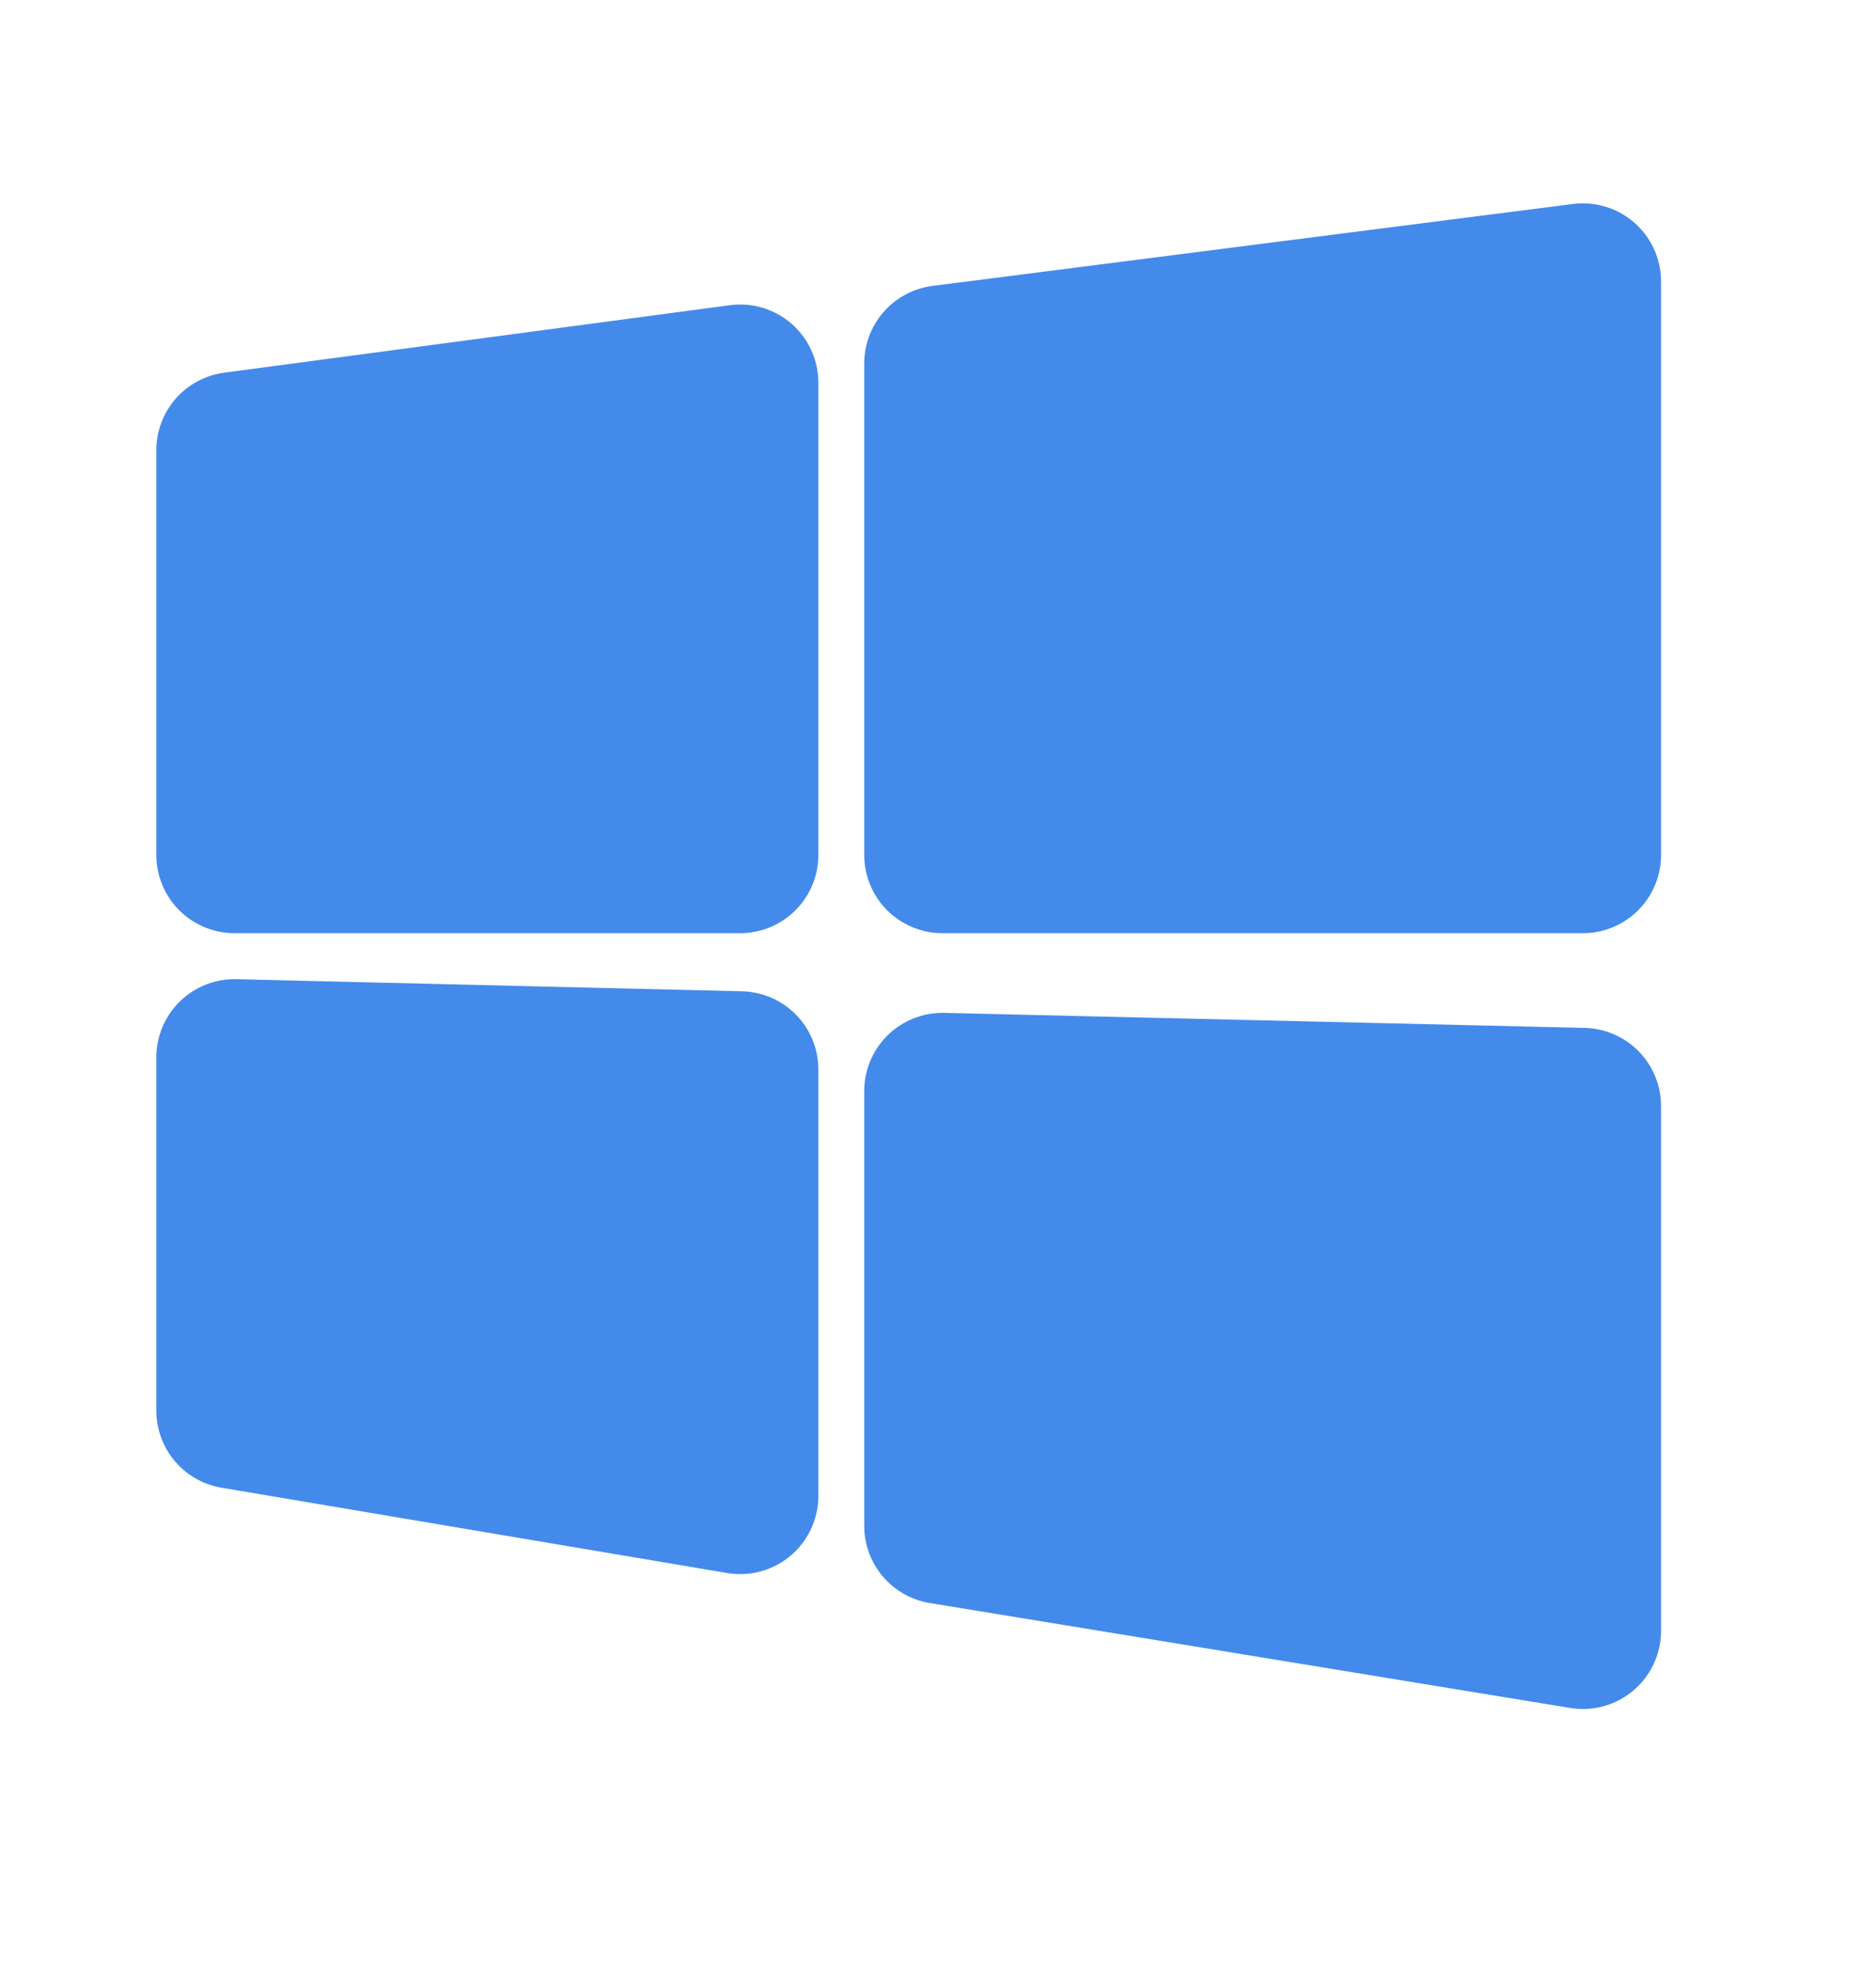
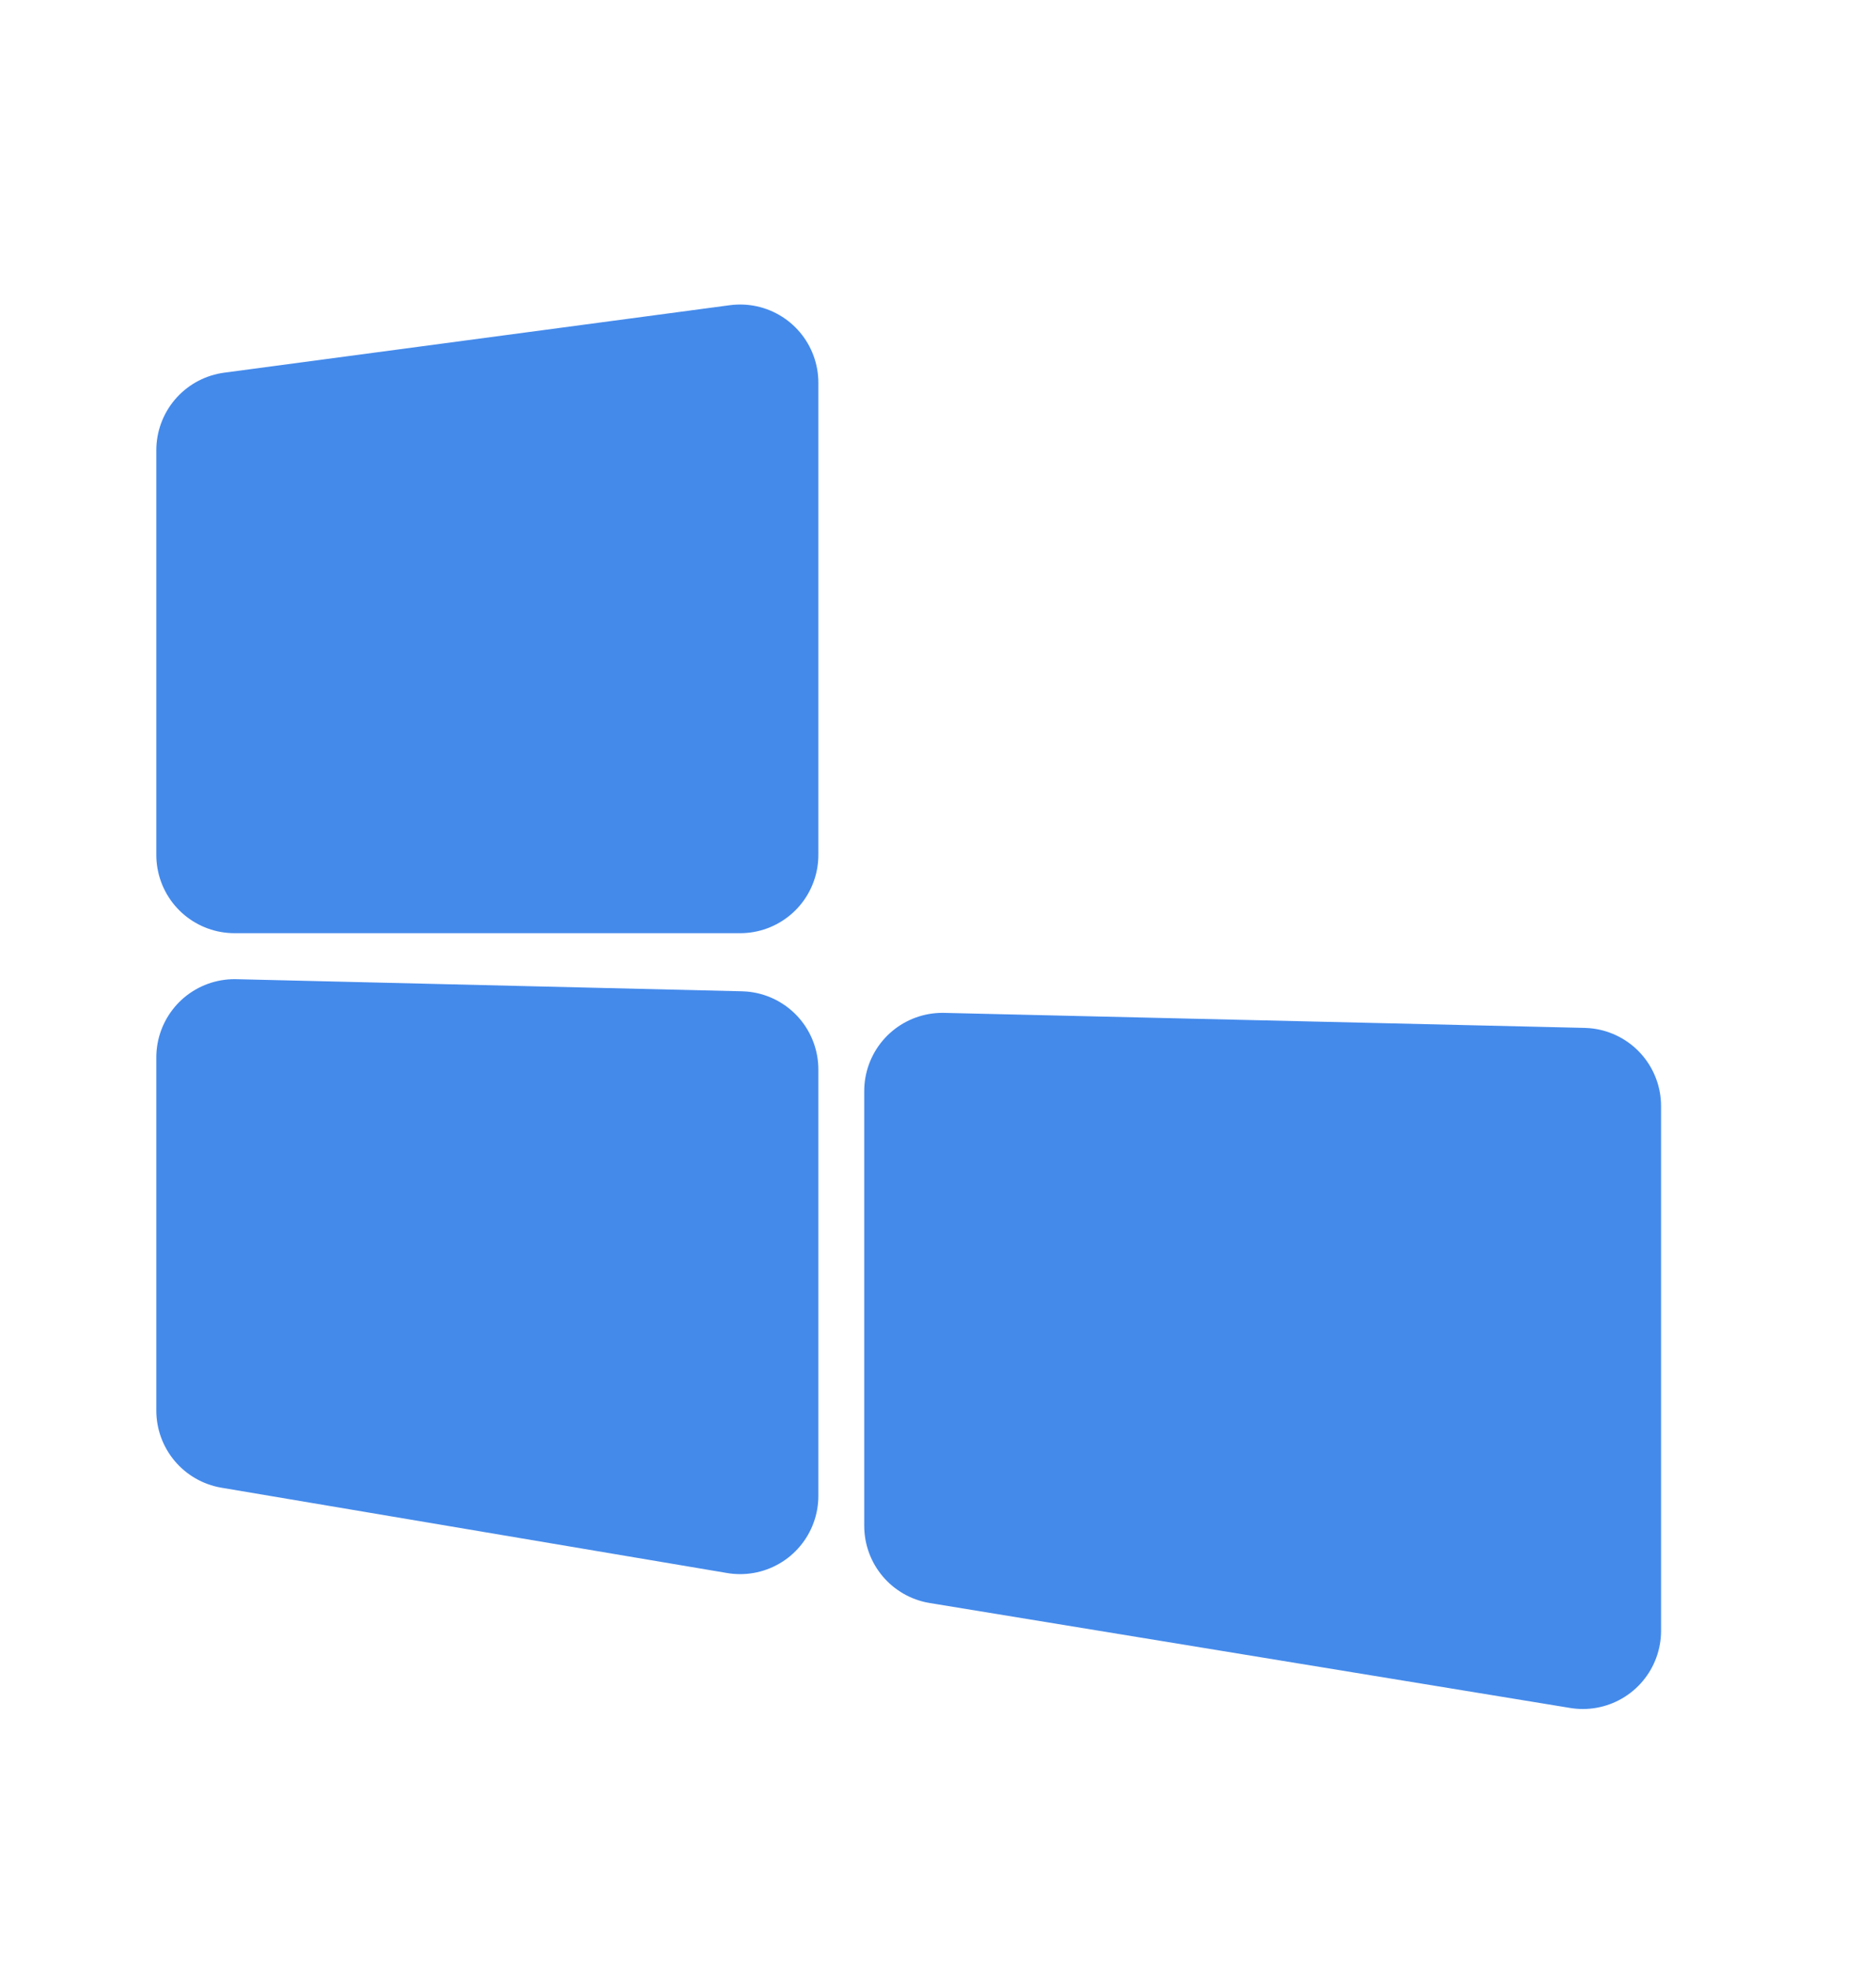
<svg xmlns="http://www.w3.org/2000/svg" width="20px" height="21px" viewBox="0 0 20 21" version="1.1">
  <title>icon备份 2</title>
  <g id="页面-1" stroke="none" stroke-width="1" fill="none" fill-rule="evenodd" stroke-linejoin="round">
    <g id="首页" transform="translate(-1455, -10704)" fill="#448AEB" fill-rule="nonzero" stroke="#448AEB" stroke-width="1.667">
      <g id="编组-59" transform="translate(360, 10653.5)">
        <g id="编组-14" transform="translate(1079.5, 8)">
          <g id="编组-19" transform="translate(0.5, 37)">
            <g id="编组-2" transform="translate(15, 6)">
              <g id="icon备份-2" transform="translate(2.5, 2.5)">
                <g id="编组" transform="translate(0, 0)">
                  <polygon id="路径" points="0 1.797 5.391 1.078 5.391 6.109 0 6.109" />
-                   <polygon id="路径" points="7.547 0.873 14.375 0 14.375 6.109 7.547 6.109" />
                  <polygon id="路径" points="7.547 8.625 14.375 8.785 14.375 14.375 7.547 13.257" />
                  <polygon id="路径" points="0 8.266 5.391 8.395 5.391 12.938 0 12.029" />
                </g>
              </g>
            </g>
          </g>
        </g>
      </g>
    </g>
  </g>
</svg>